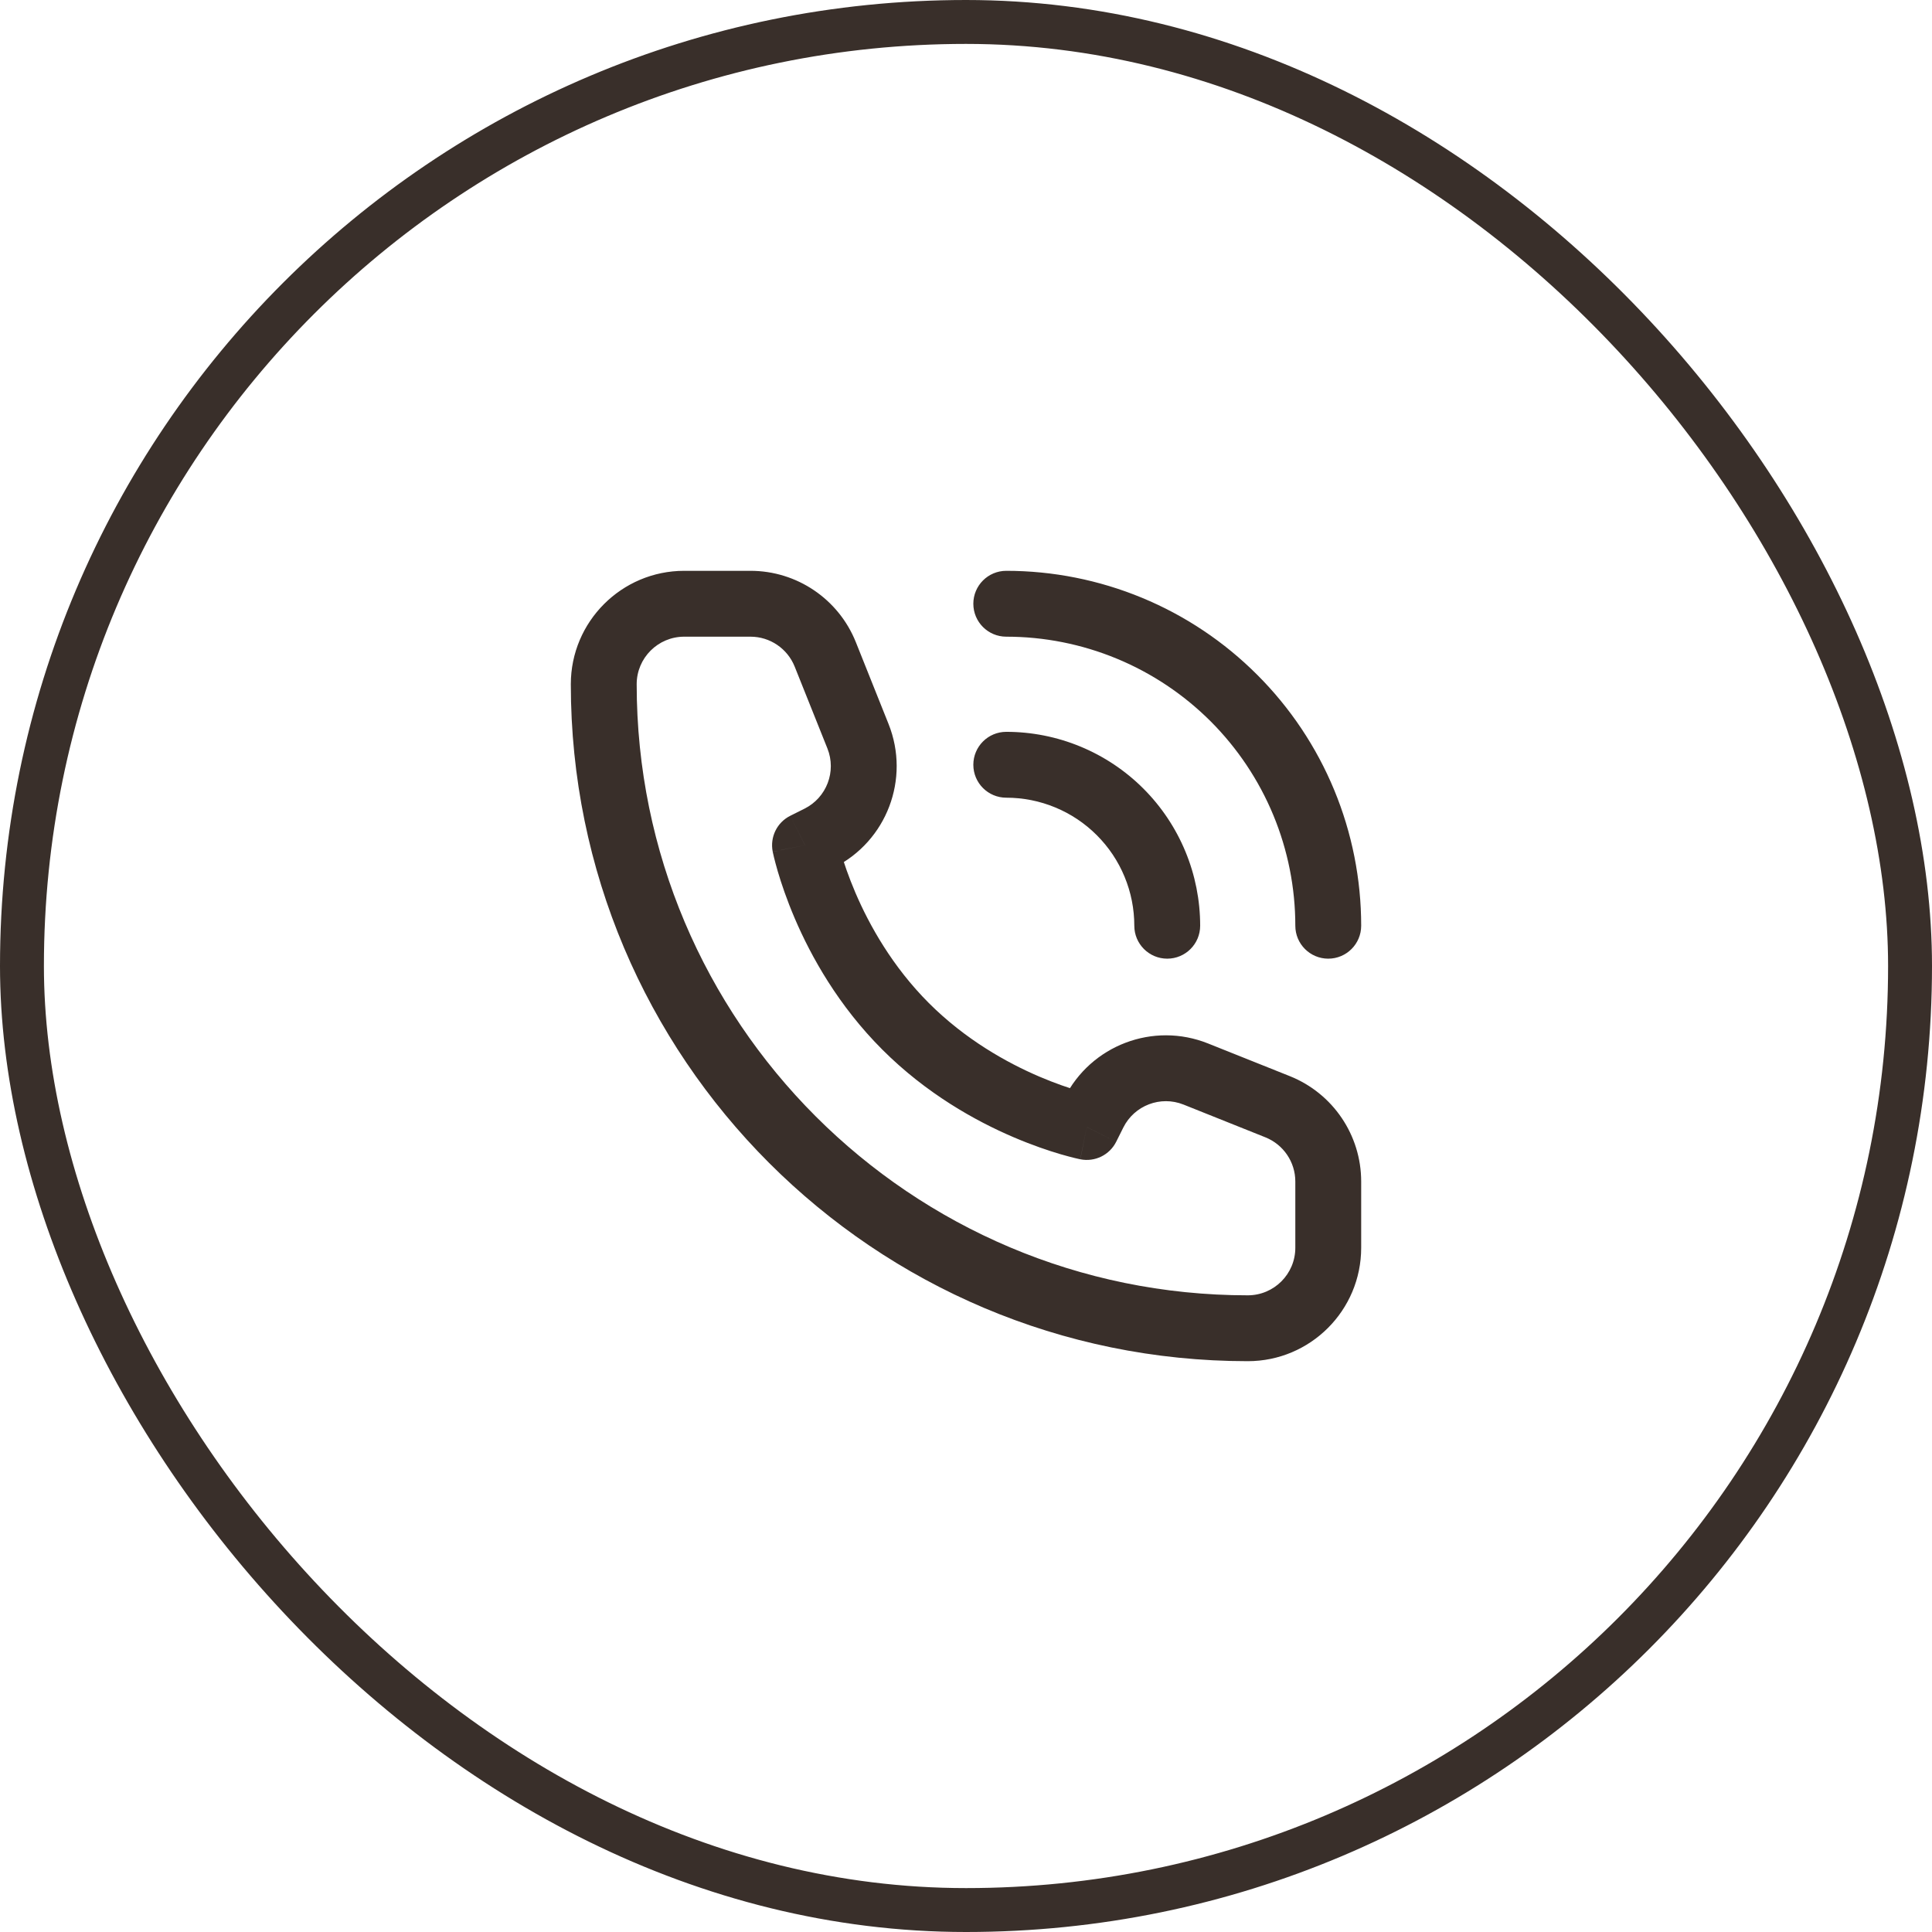
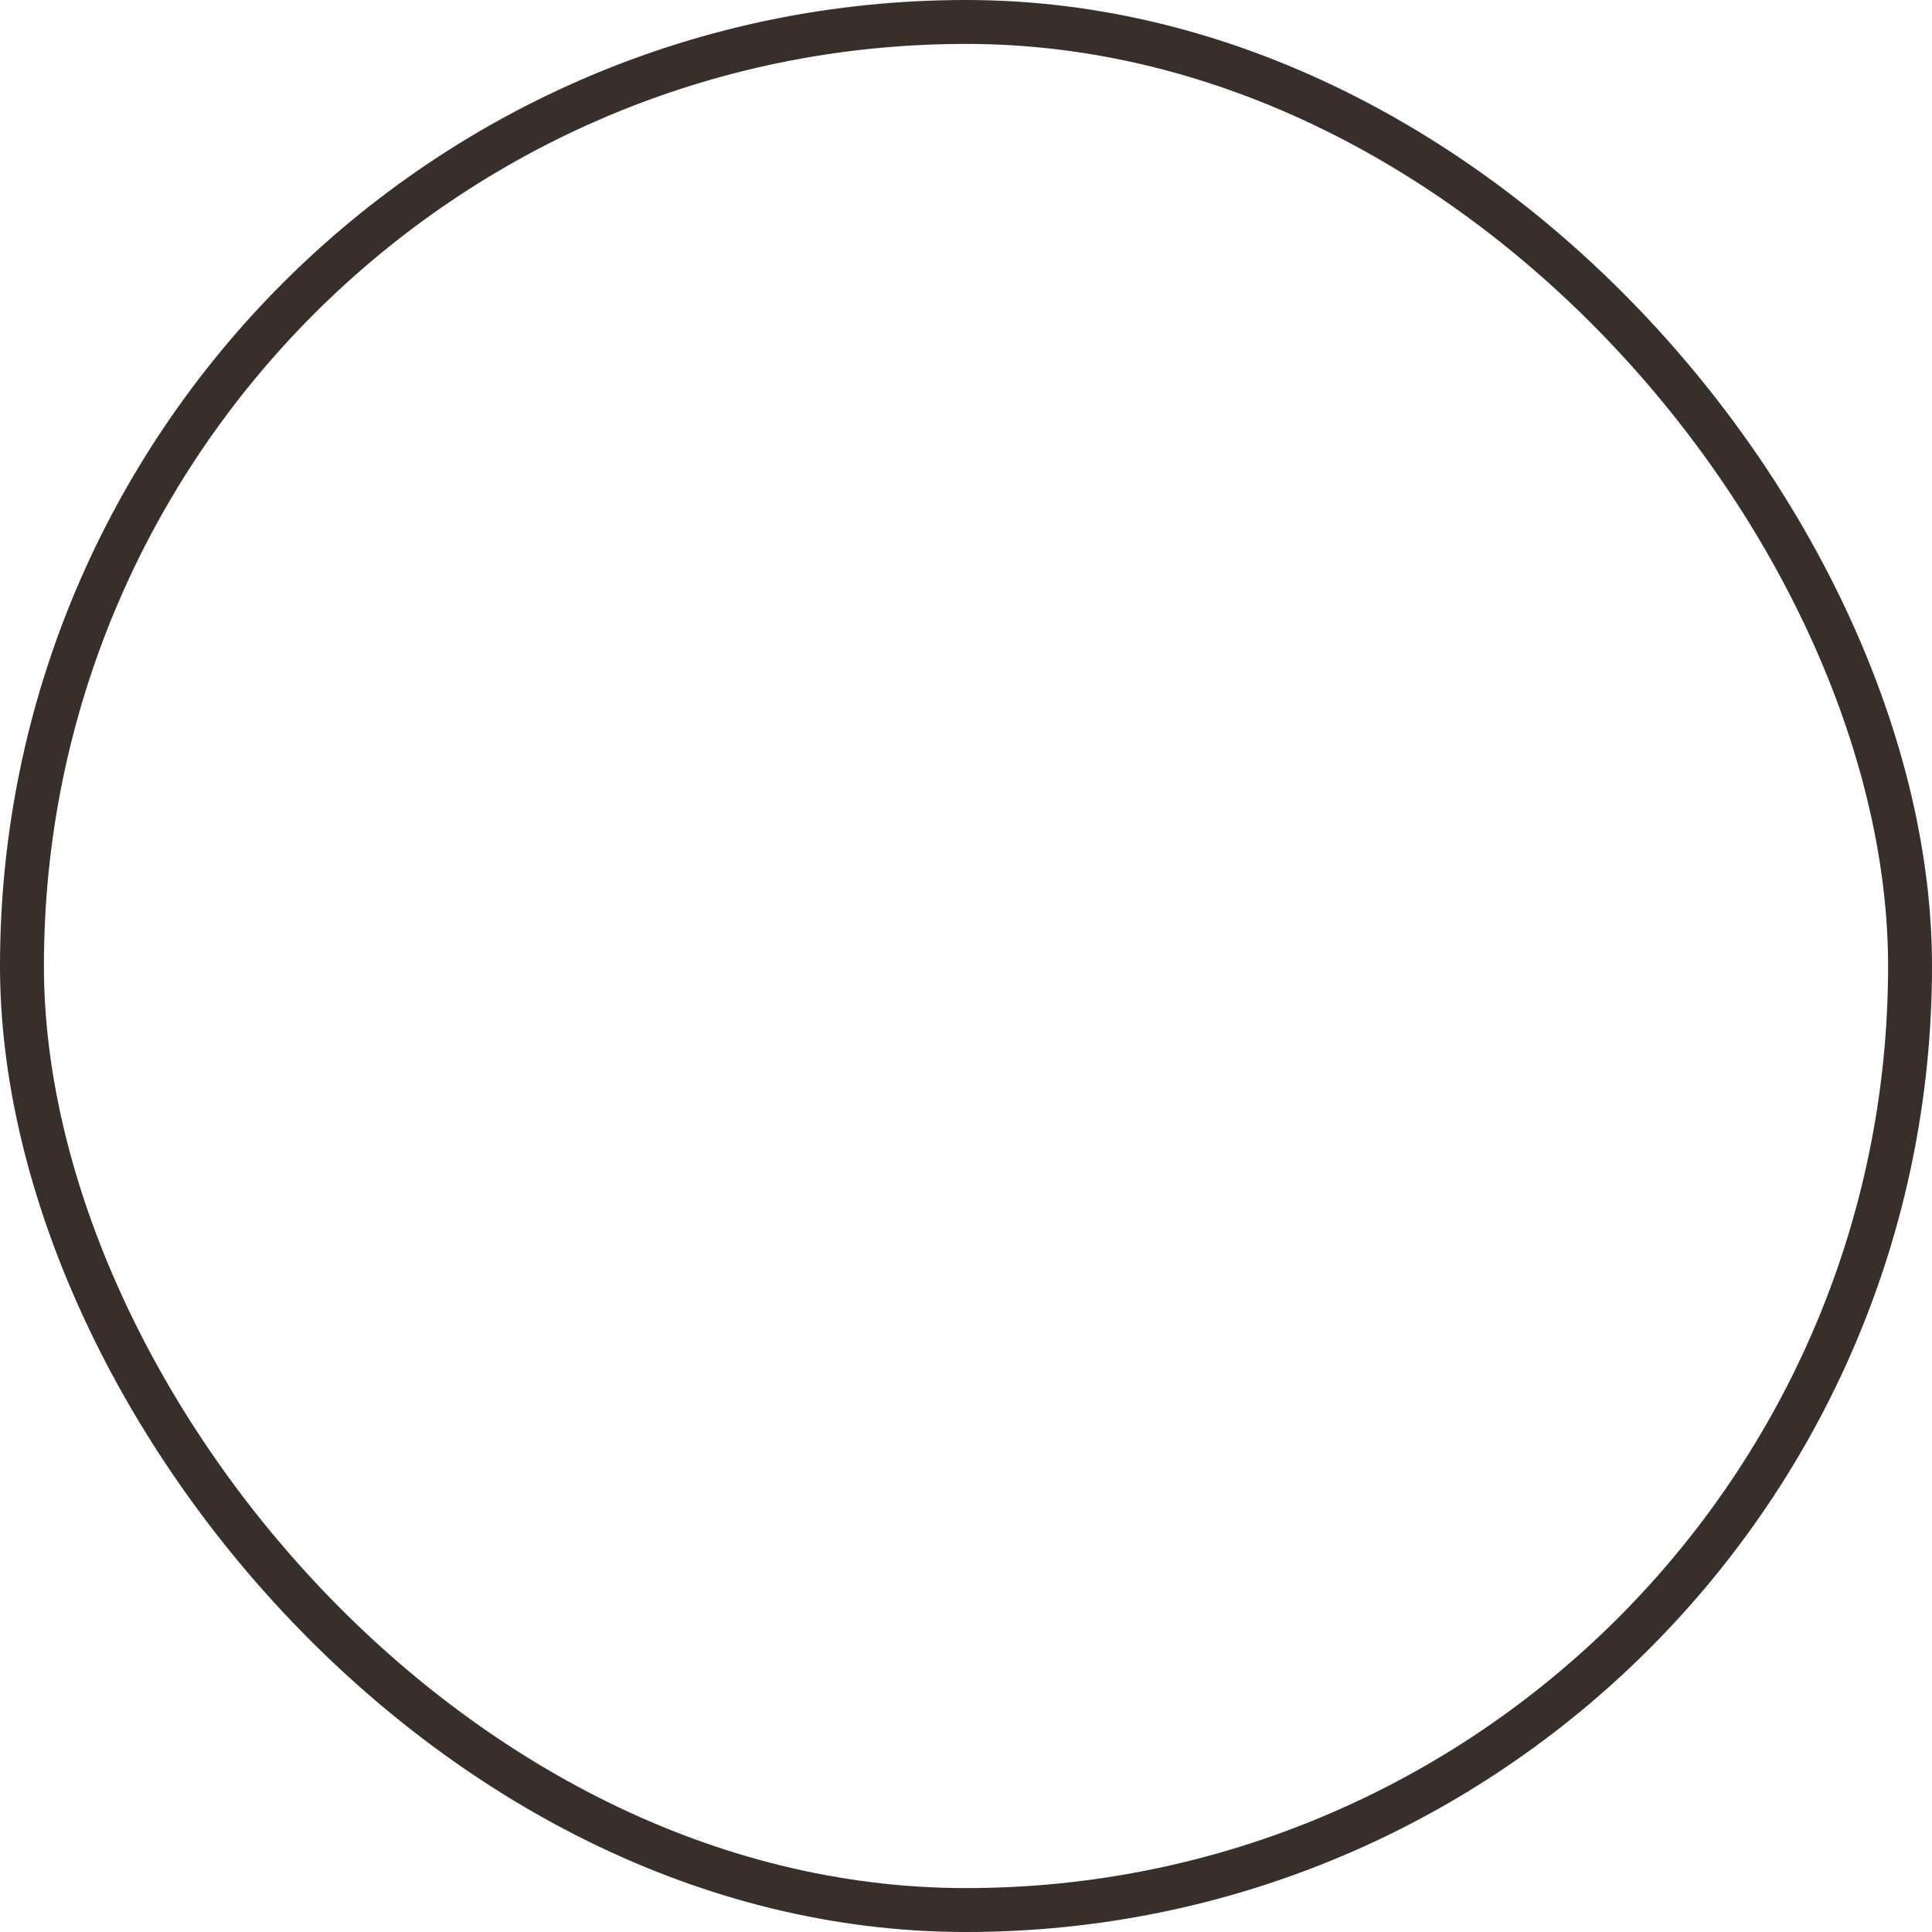
<svg xmlns="http://www.w3.org/2000/svg" width="44" height="44" viewBox="0 0 44 44" fill="none">
  <rect x="0.5" y="0.5" width="43" height="43" rx="21.5" stroke="#392F2A" />
-   <path d="M24.75 25.667L24.603 26.402C24.935 26.468 25.27 26.305 25.421 26.002L24.75 25.667ZM18.333 19.25L17.998 18.579C17.695 18.73 17.532 19.065 17.598 19.397L18.333 19.25ZM18.658 19.088L18.993 19.759L18.993 19.759L18.658 19.088ZM19.54 16.767L20.236 16.488L20.236 16.488L19.54 16.767ZM18.794 14.902L18.098 15.181L18.098 15.181L18.794 14.902ZM29.098 25.206L28.819 25.902L28.819 25.902L29.098 25.206ZM27.233 24.46L27.512 23.764L27.512 23.764L27.233 24.46ZM24.912 25.342L25.583 25.678L25.583 25.678L24.912 25.342ZM25.833 21.083C25.833 21.497 26.169 21.833 26.583 21.833C26.997 21.833 27.333 21.497 27.333 21.083H25.833ZM26.304 19.68L26.997 19.393L26.997 19.393L26.304 19.68ZM24.32 17.696L24.607 17.003L24.607 17.003L24.32 17.696ZM22.917 16.667C22.503 16.667 22.167 17.003 22.167 17.417C22.167 17.831 22.503 18.167 22.917 18.167V16.667ZM29.5 21.083C29.5 21.497 29.836 21.833 30.25 21.833C30.664 21.833 31 21.497 31 21.083H29.5ZM29.692 18.277L30.385 17.99L30.385 17.99L29.692 18.277ZM25.723 14.308L26.01 13.615L26.01 13.615L25.723 14.308ZM22.917 13C22.503 13 22.167 13.336 22.167 13.75C22.167 14.164 22.503 14.5 22.917 14.5V13ZM29.5 26.908V28.417H31V26.908H29.5ZM15.583 14.5H17.092V13H15.583V14.5ZM24.75 25.667C24.897 24.931 24.897 24.931 24.898 24.931C24.898 24.931 24.898 24.931 24.898 24.931C24.898 24.931 24.898 24.931 24.898 24.931C24.899 24.932 24.899 24.932 24.899 24.932C24.899 24.932 24.899 24.931 24.898 24.931C24.896 24.931 24.892 24.93 24.886 24.929C24.873 24.926 24.853 24.921 24.825 24.915C24.77 24.901 24.684 24.879 24.575 24.847C24.355 24.782 24.04 24.677 23.67 24.519C22.927 24.201 21.986 23.675 21.155 22.845L20.095 23.905C21.098 24.908 22.218 25.529 23.08 25.898C23.512 26.083 23.884 26.207 24.152 26.286C24.286 26.325 24.394 26.353 24.471 26.372C24.509 26.381 24.54 26.389 24.562 26.393C24.573 26.396 24.582 26.398 24.589 26.399C24.593 26.4 24.595 26.401 24.598 26.401C24.599 26.401 24.6 26.401 24.601 26.402C24.601 26.402 24.602 26.402 24.602 26.402C24.602 26.402 24.602 26.402 24.602 26.402C24.603 26.402 24.603 26.402 24.75 25.667ZM21.155 22.845C20.325 22.014 19.799 21.073 19.481 20.33C19.323 19.96 19.218 19.645 19.153 19.425C19.121 19.316 19.099 19.23 19.085 19.175C19.079 19.147 19.074 19.127 19.071 19.114C19.07 19.108 19.069 19.104 19.069 19.102C19.069 19.101 19.068 19.101 19.068 19.101C19.068 19.101 19.068 19.101 19.069 19.102C19.069 19.102 19.069 19.102 19.069 19.102C19.069 19.102 19.069 19.102 19.069 19.102C19.069 19.103 19.069 19.103 18.333 19.25C17.598 19.397 17.598 19.397 17.598 19.398C17.598 19.398 17.598 19.398 17.598 19.398C17.598 19.398 17.598 19.399 17.598 19.399C17.599 19.4 17.599 19.401 17.599 19.402C17.599 19.405 17.6 19.407 17.601 19.411C17.602 19.418 17.604 19.427 17.607 19.438C17.611 19.46 17.619 19.491 17.628 19.529C17.647 19.606 17.675 19.714 17.714 19.848C17.793 20.116 17.917 20.488 18.102 20.92C18.471 21.782 19.092 22.902 20.095 23.905L21.155 22.845ZM18.669 19.921L18.993 19.759L18.322 18.417L17.998 18.579L18.669 19.921ZM20.236 16.488L19.491 14.624L18.098 15.181L18.844 17.046L20.236 16.488ZM29.376 24.509L27.512 23.764L26.954 25.156L28.819 25.902L29.376 24.509ZM24.241 25.007L24.079 25.331L25.421 26.002L25.583 25.678L24.241 25.007ZM27.512 23.764C26.264 23.265 24.842 23.805 24.241 25.007L25.583 25.678C25.835 25.174 26.431 24.947 26.954 25.156L27.512 23.764ZM18.993 19.759C20.195 19.158 20.735 17.736 20.236 16.488L18.844 17.046C19.053 17.569 18.826 18.165 18.322 18.417L18.993 19.759ZM17.092 14.5C17.535 14.5 17.933 14.77 18.098 15.181L19.491 14.624C19.098 13.643 18.148 13 17.092 13V14.5ZM31 26.908C31 25.852 30.357 24.902 29.376 24.509L28.819 25.902C29.23 26.067 29.5 26.465 29.5 26.908H31ZM28.417 29.5C20.731 29.5 14.5 23.269 14.5 15.583H13C13 24.098 19.902 31 28.417 31V29.5ZM28.417 31C29.843 31 31 29.843 31 28.417H29.5C29.5 29.015 29.015 29.5 28.417 29.5V31ZM14.5 15.583C14.5 14.985 14.985 14.5 15.583 14.5V13C14.157 13 13 14.157 13 15.583H14.5ZM27.333 21.083C27.333 20.503 27.219 19.929 26.997 19.393L25.611 19.967C25.758 20.321 25.833 20.7 25.833 21.083H27.333ZM26.997 19.393C26.775 18.857 26.45 18.37 26.04 17.96L24.979 19.021C25.25 19.292 25.465 19.613 25.611 19.967L26.997 19.393ZM26.04 17.96C25.63 17.55 25.143 17.225 24.607 17.003L24.033 18.389C24.387 18.535 24.708 18.75 24.979 19.021L26.04 17.96ZM24.607 17.003C24.071 16.781 23.497 16.667 22.917 16.667V18.167C23.3 18.167 23.679 18.242 24.033 18.389L24.607 17.003ZM31 21.083C31 20.022 30.791 18.971 30.385 17.99L28.999 18.564C29.33 19.363 29.5 20.219 29.5 21.083H31ZM30.385 17.99C29.979 17.009 29.383 16.118 28.632 15.368L27.572 16.428C28.183 17.04 28.668 17.765 28.999 18.564L30.385 17.99ZM28.632 15.368C27.882 14.617 26.991 14.021 26.01 13.615L25.436 15.001C26.235 15.332 26.96 15.817 27.572 16.428L28.632 15.368ZM26.01 13.615C25.029 13.209 23.978 13 22.917 13V14.5C23.781 14.5 24.637 14.67 25.436 15.001L26.01 13.615Z" fill="#392F2A" />
</svg>